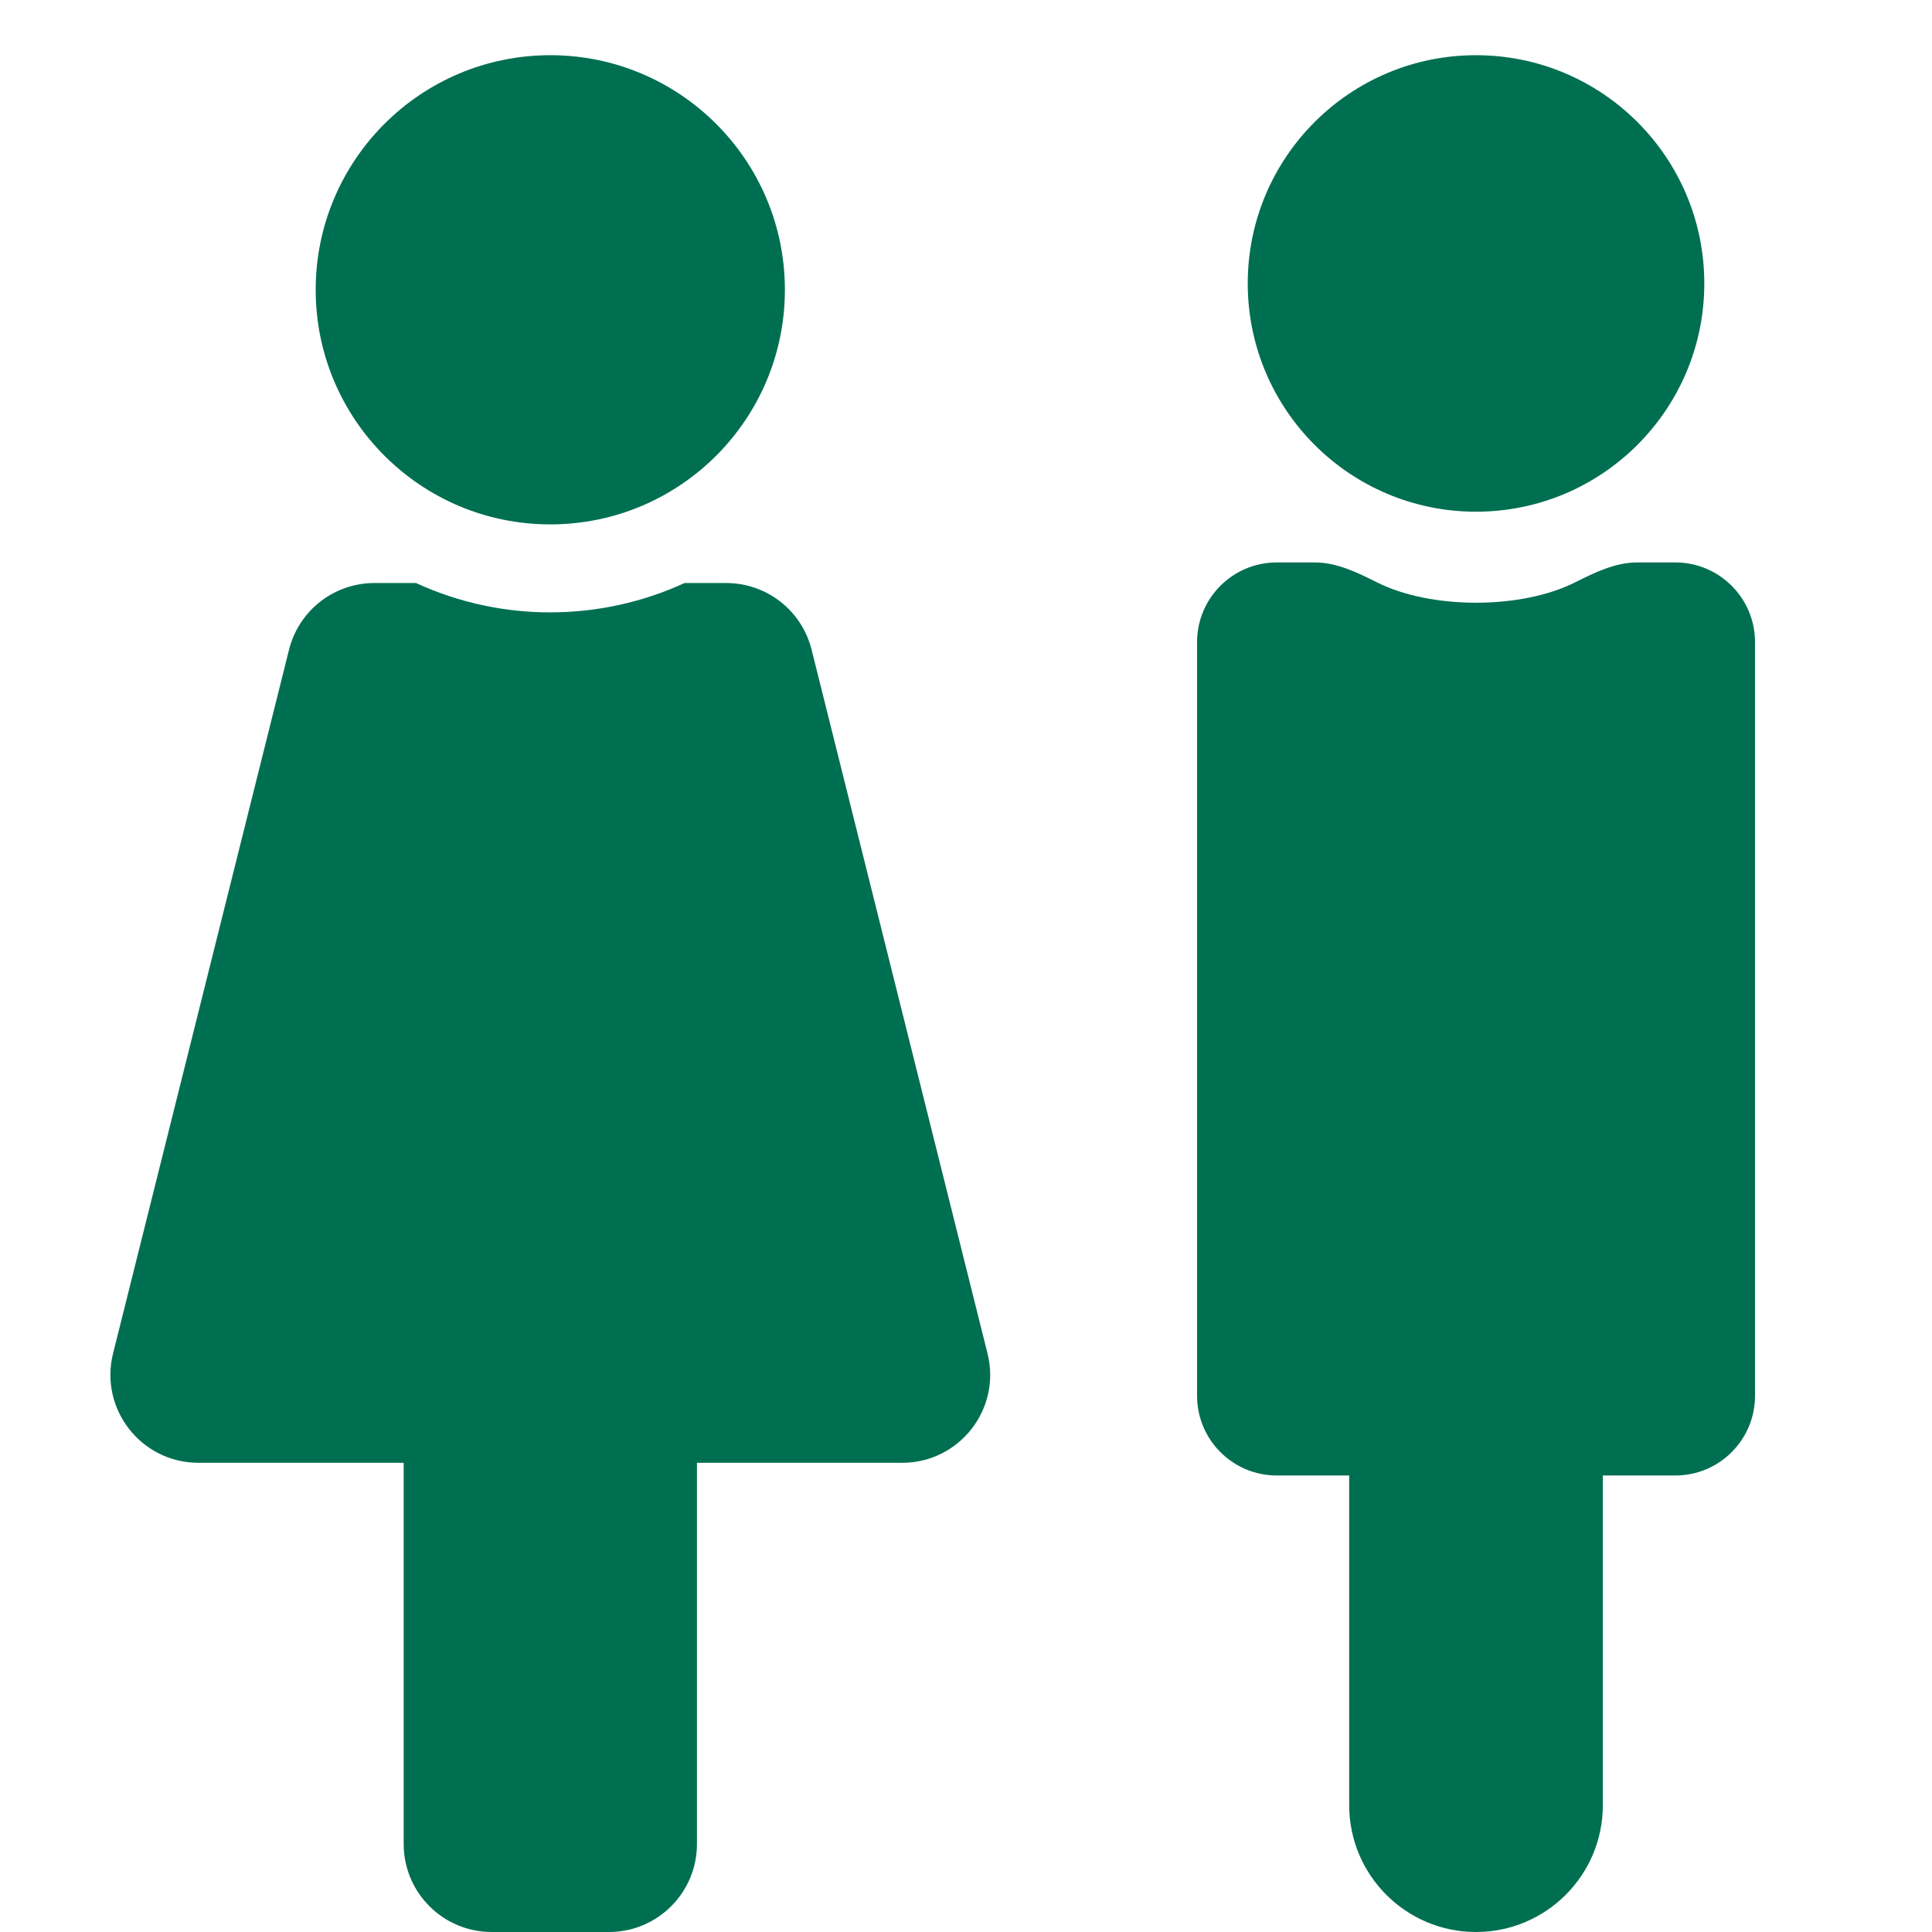
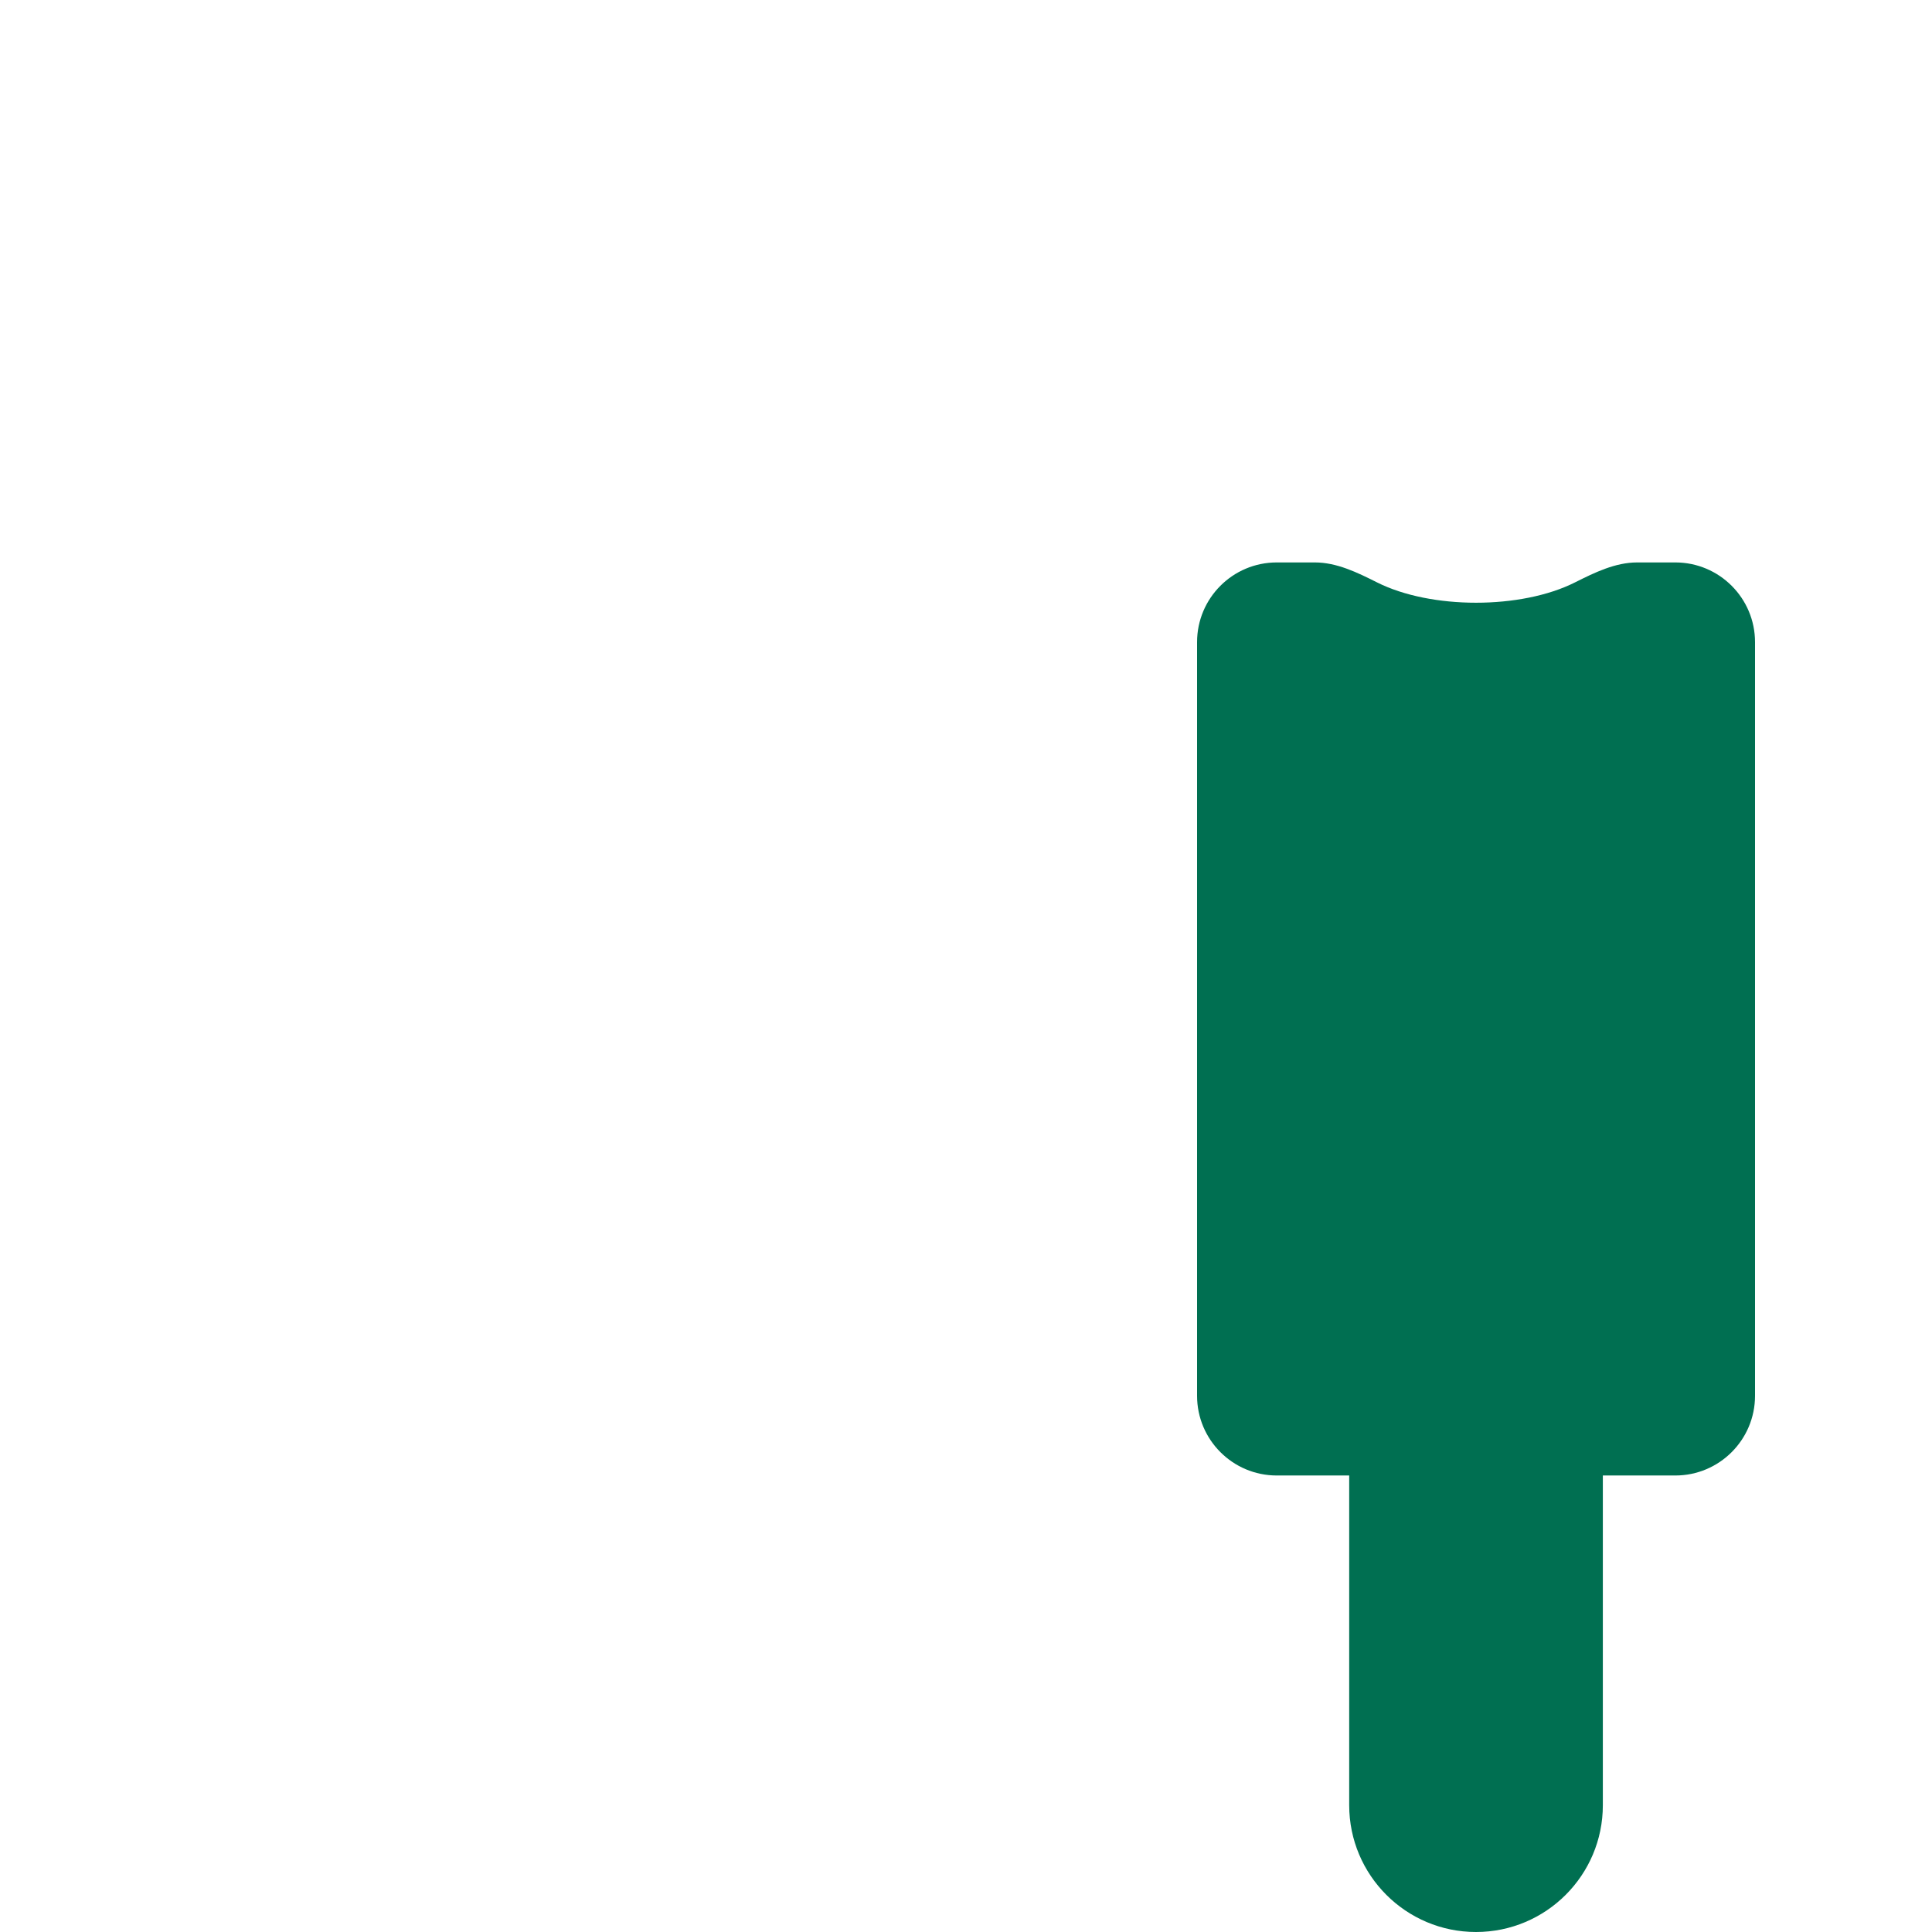
<svg xmlns="http://www.w3.org/2000/svg" width="35" height="35" viewBox="0 0 35 35" fill="none">
-   <path d="M9.969 1C12.317 1 14.219 2.903 14.219 5.25C14.219 7.597 12.317 9.5 9.969 9.5C7.622 9.5 5.719 7.597 5.719 5.25C5.719 2.903 7.622 1 9.969 1ZM17.89 24.52L14.703 11.77C14.617 11.425 14.418 11.119 14.138 10.9C13.858 10.681 13.512 10.562 13.157 10.562H12.402C10.894 11.256 9.109 11.286 7.536 10.562H6.782C6.426 10.562 6.081 10.681 5.801 10.9C5.521 11.119 5.322 11.425 5.236 11.77L2.048 24.52C1.797 25.524 2.557 26.5 3.594 26.5H7.313V33.406C7.313 34.286 8.027 35 8.907 35H11.032C11.912 35 12.626 34.286 12.626 33.406V26.5H16.344C17.38 26.5 18.142 25.526 17.89 24.52Z" fill="#006F51" />
-   <path d="M30.875 5.135C30.875 7.419 29.023 9.27 26.739 9.27C24.456 9.27 22.604 7.419 22.604 5.135C22.604 2.851 24.456 1 26.739 1C29.023 1 30.875 2.851 30.875 5.135Z" fill="#006F51" />
  <path d="M28.534 10.55C27.558 11.042 25.922 11.042 24.945 10.55C24.59 10.372 24.217 10.189 23.82 10.189H23.13C22.332 10.189 21.686 10.836 21.686 11.633V25.286C21.686 26.083 22.332 26.73 23.13 26.73H30.35C31.147 26.73 31.794 26.083 31.794 25.286V11.633C31.794 10.836 31.147 10.189 30.35 10.189H29.659C29.262 10.189 28.889 10.372 28.534 10.55Z" fill="#006F51" />
  <path d="M24.442 25.811H29.037V32.703C29.037 33.971 28.008 35 26.739 35C25.471 35 24.442 33.971 24.442 32.703V25.811Z" fill="#006F51" />
</svg>